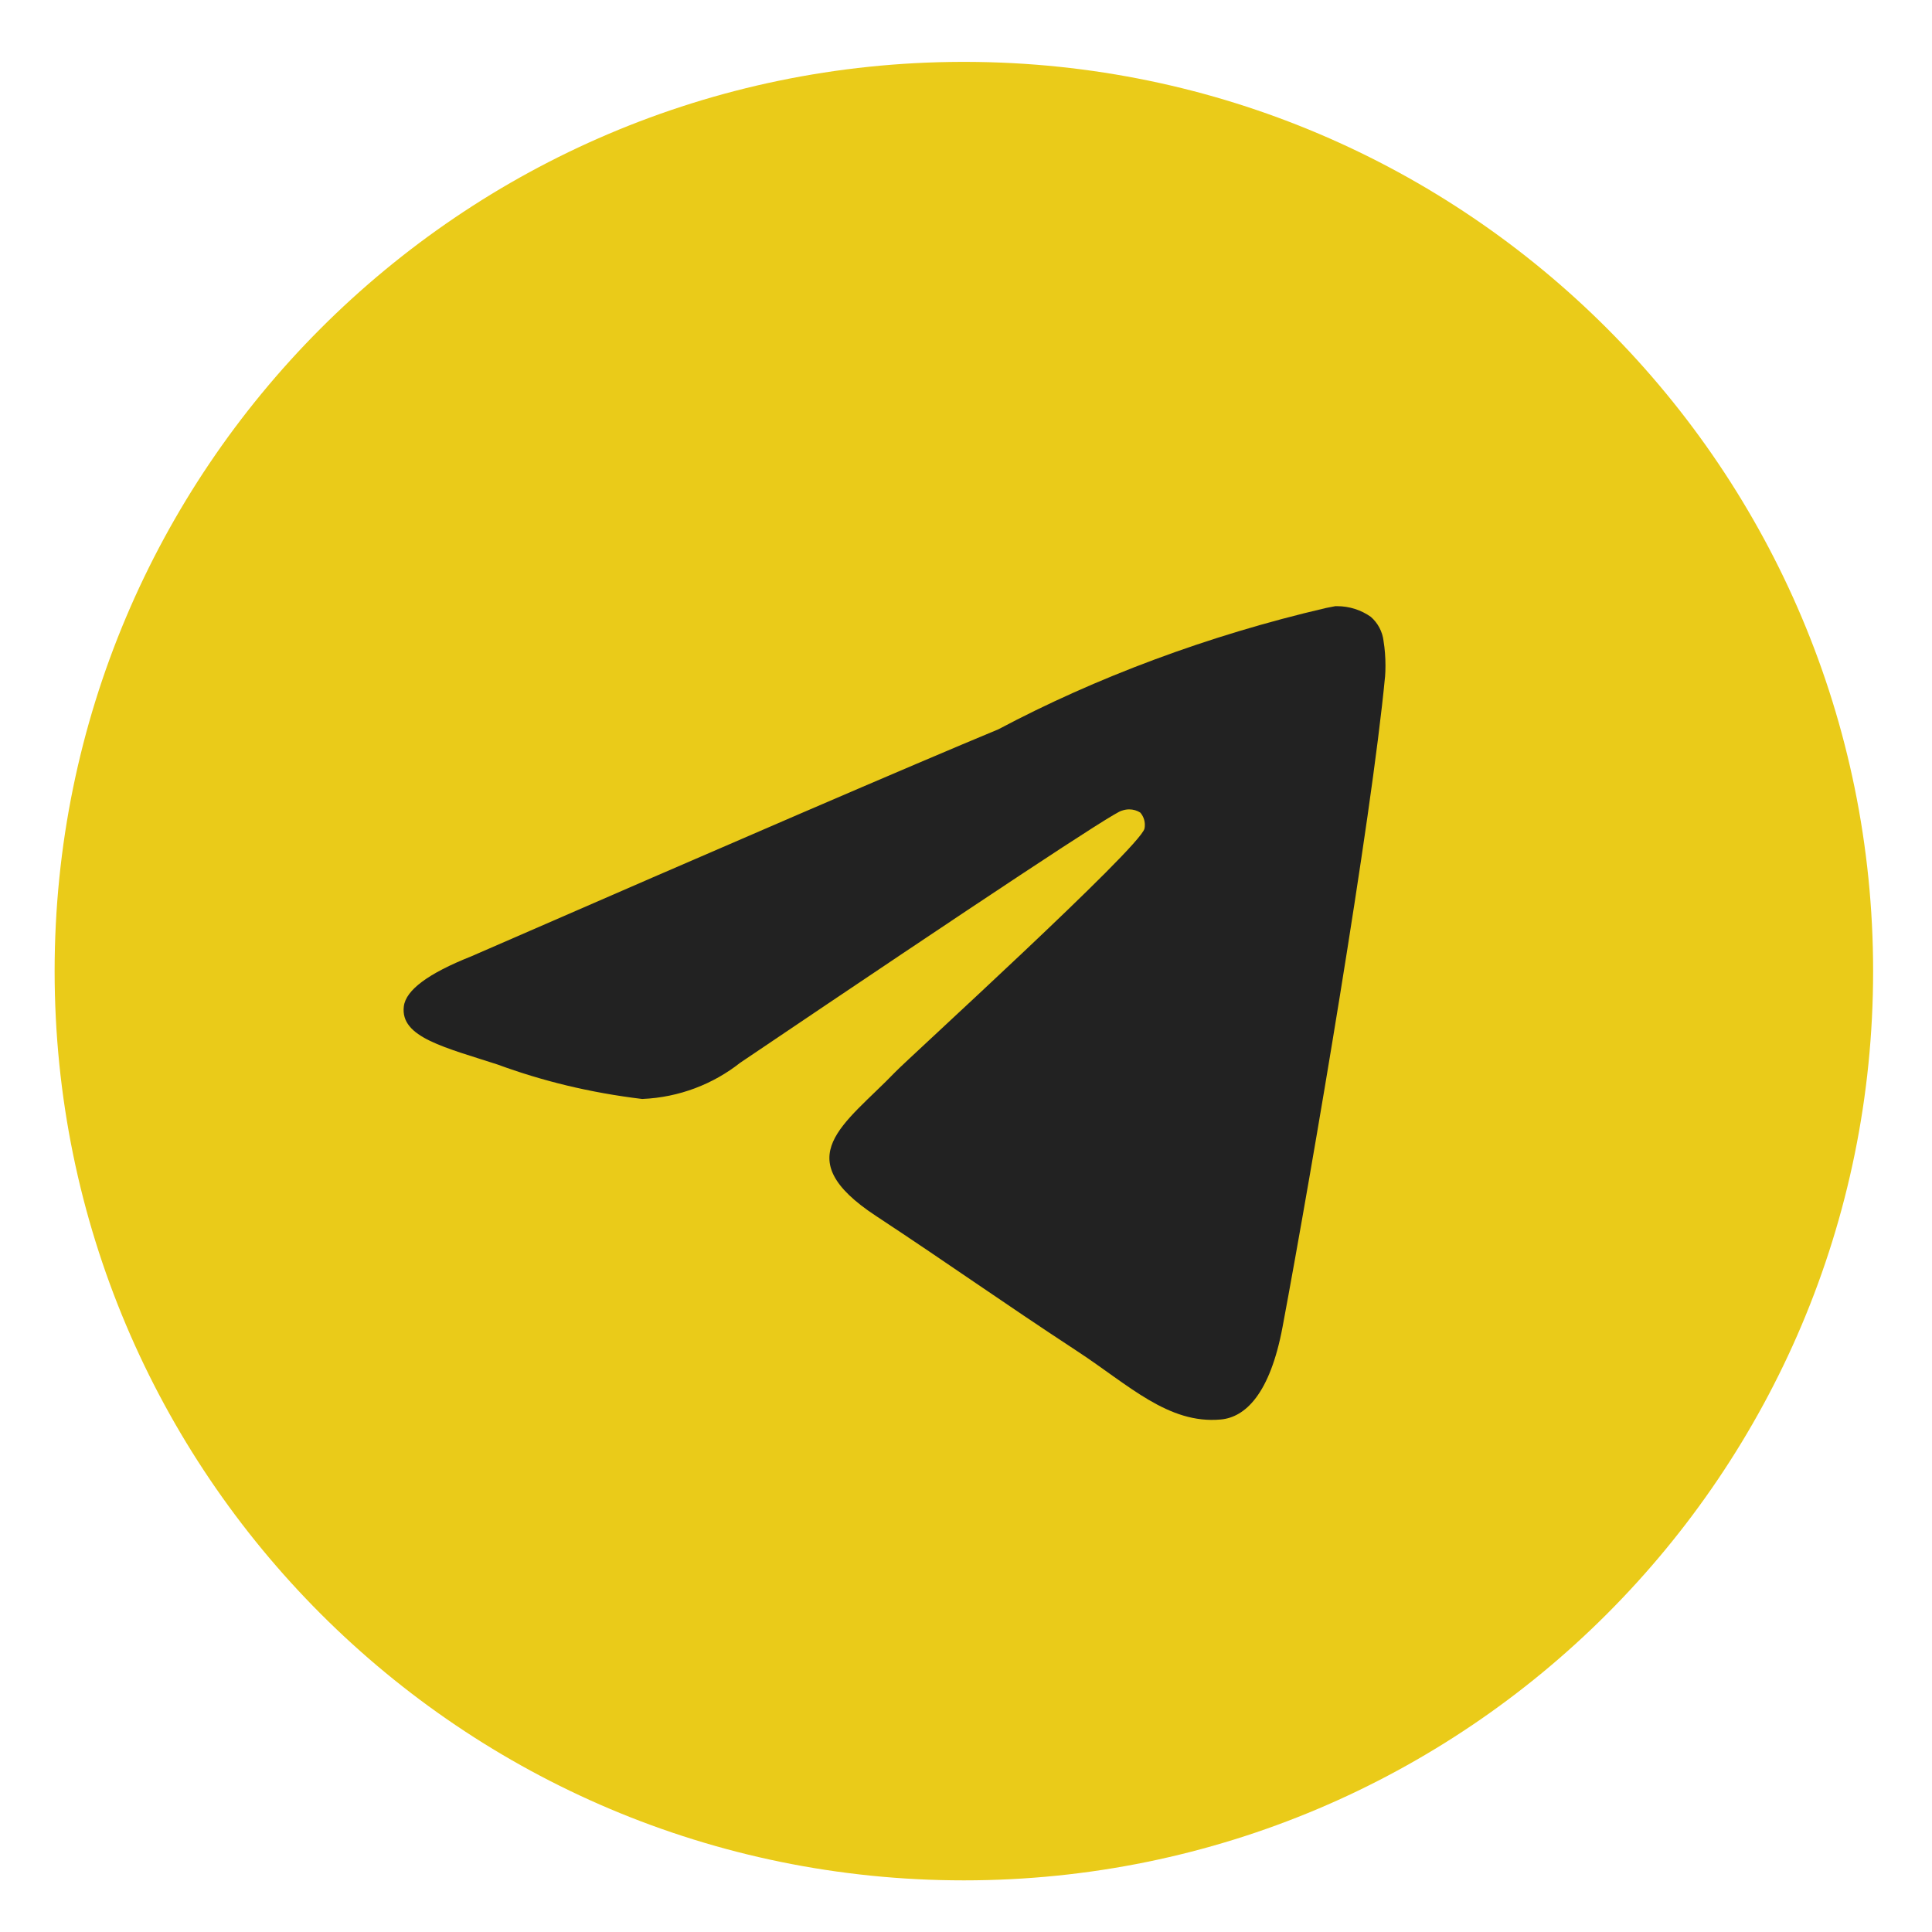
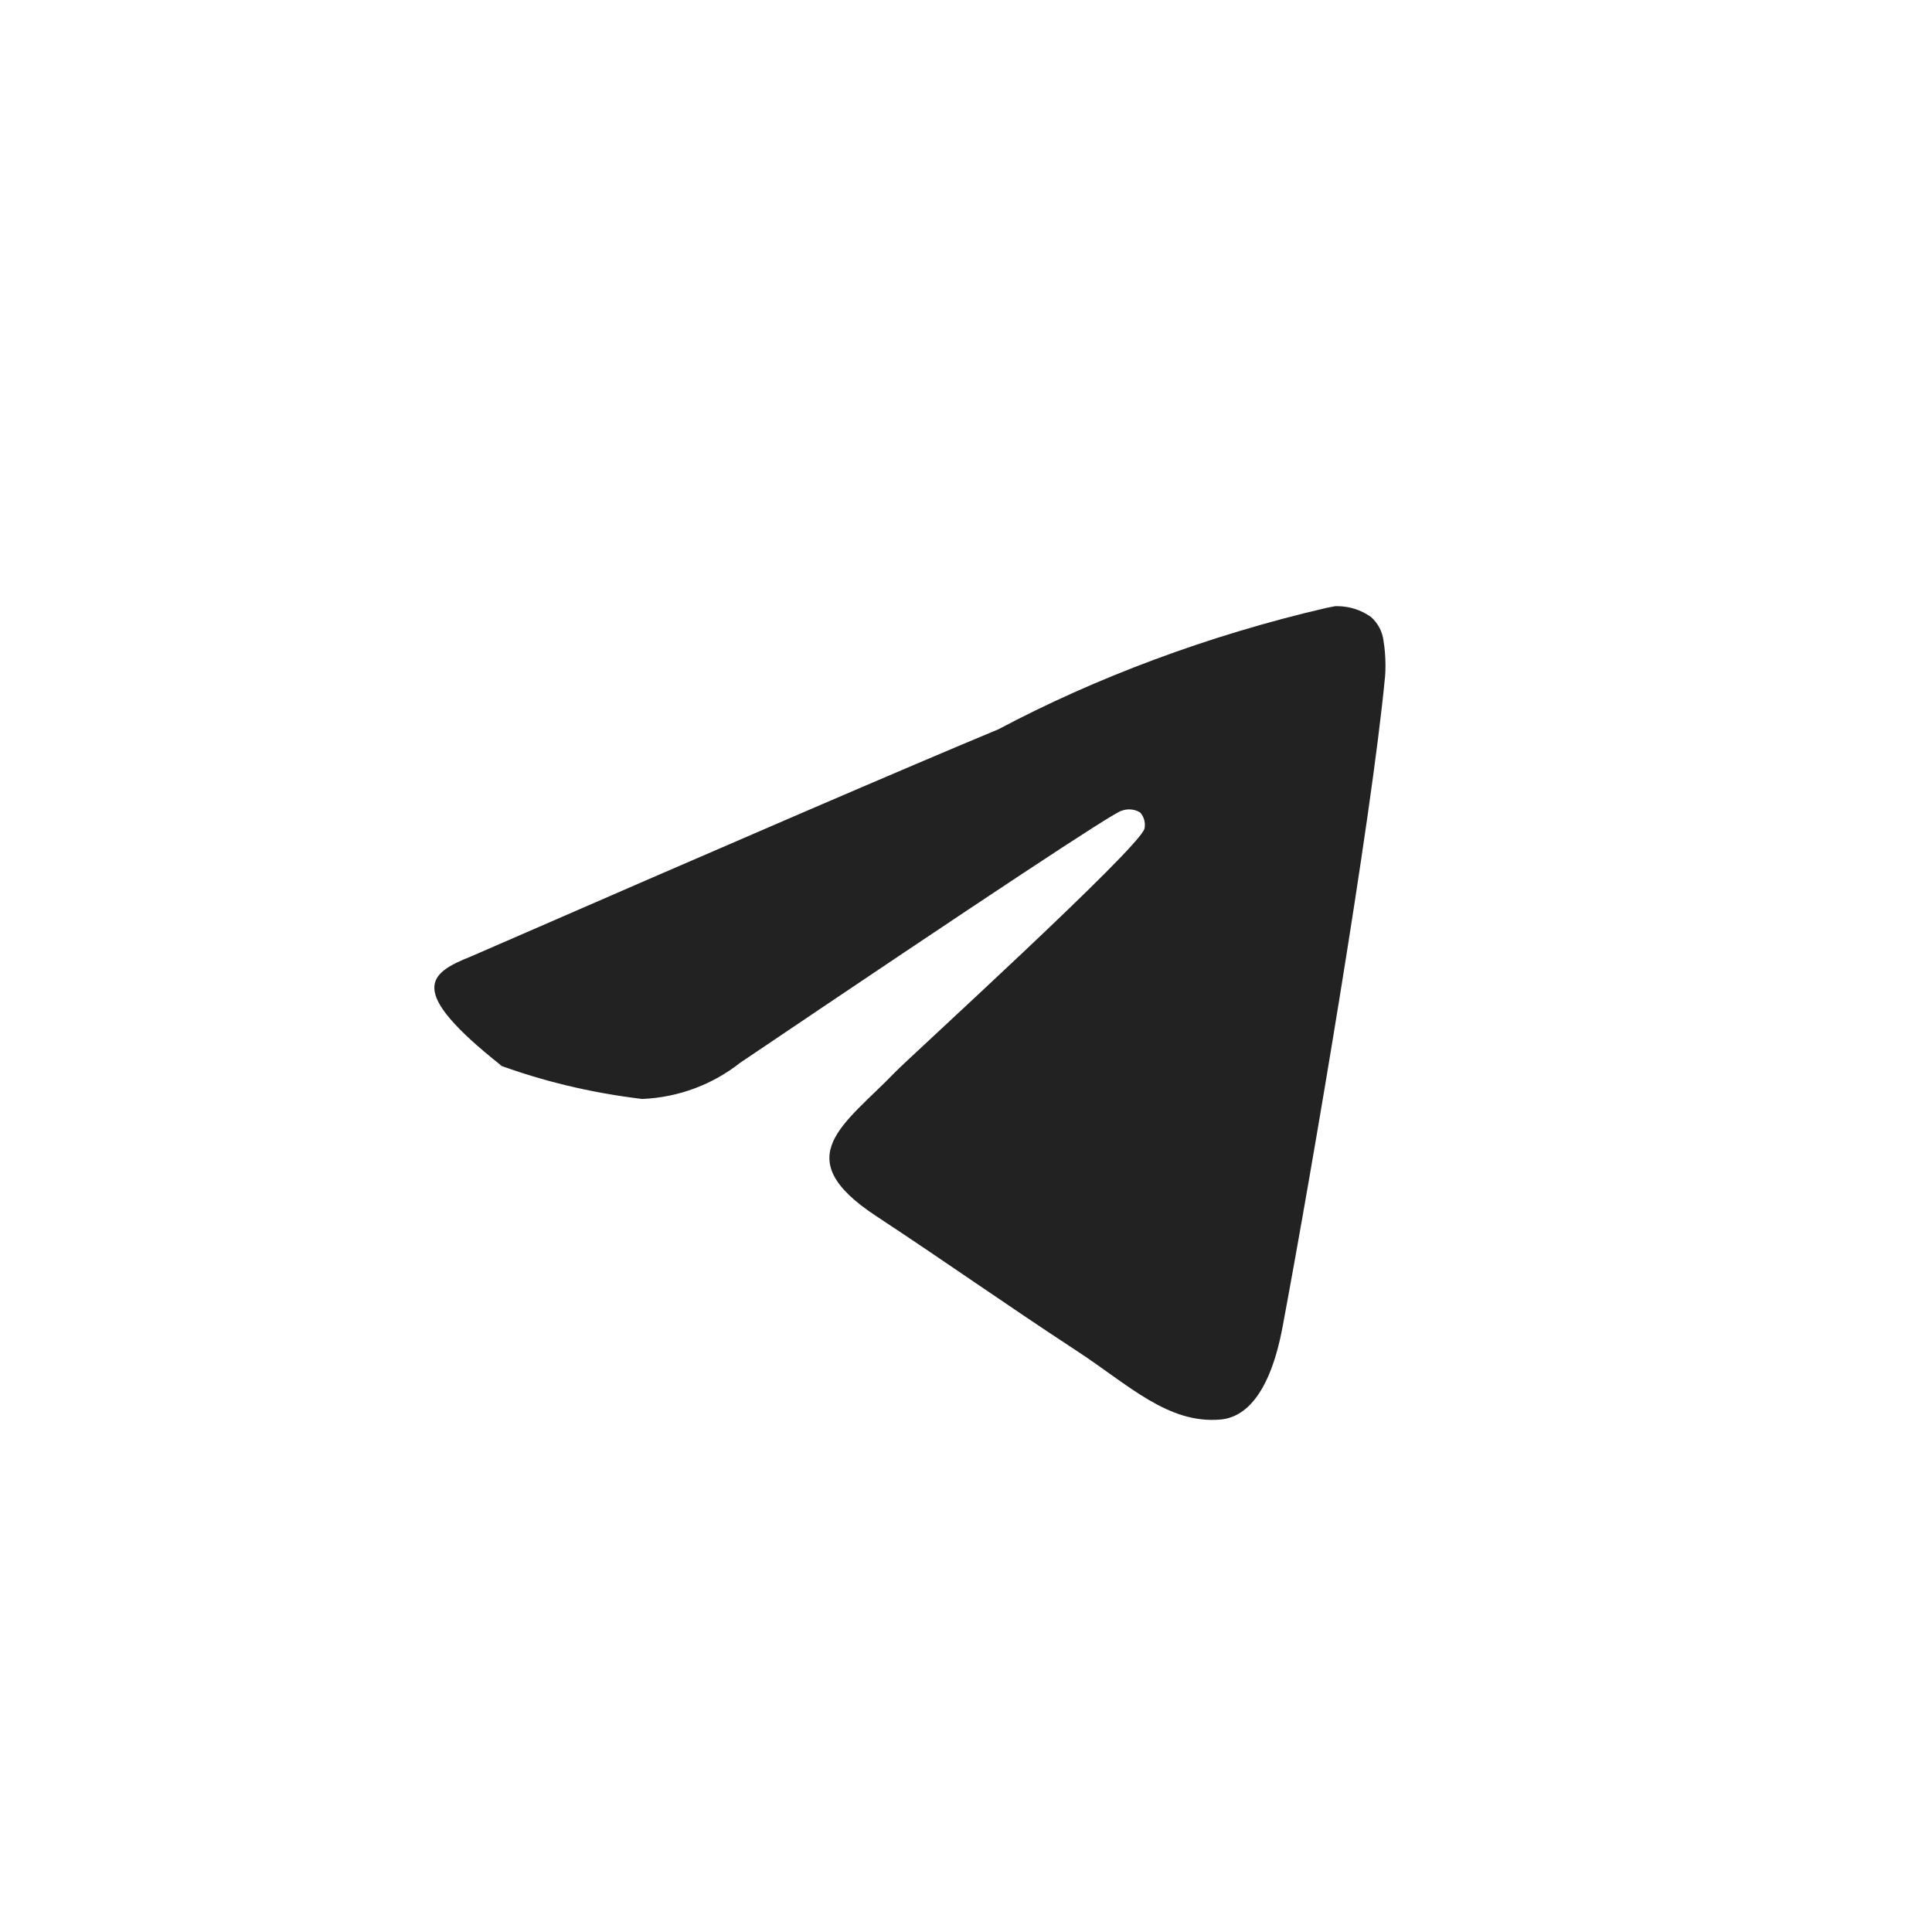
<svg xmlns="http://www.w3.org/2000/svg" width="44" height="44" viewBox="0 0 44 44" fill="none">
-   <path d="M21.904 1.409C10.488 1.437 1.244 10.697 1.244 22.117C1.244 33.553 10.514 42.824 21.952 42.824C33.389 42.824 42.659 33.554 42.659 22.117C42.659 10.697 33.415 1.437 22.003 1.409H22C21.968 1.409 21.936 1.409 21.904 1.409Z" fill="#EACB19" />
-   <path d="M30.418 13.805C30.427 13.805 30.438 13.805 30.449 13.805C30.736 13.805 31.003 13.895 31.221 14.049L31.217 14.046C31.377 14.185 31.484 14.38 31.51 14.6V14.604C31.538 14.772 31.553 14.964 31.553 15.161C31.553 15.25 31.55 15.338 31.543 15.426V15.414C31.234 18.671 29.892 26.571 29.21 30.217C28.921 31.761 28.353 32.278 27.803 32.328C26.608 32.439 25.701 31.538 24.543 30.779C22.731 29.59 21.706 28.85 19.948 27.691C17.914 26.353 19.233 25.615 20.391 24.413C20.694 24.097 25.962 19.305 26.065 18.871C26.071 18.845 26.073 18.816 26.073 18.785C26.073 18.678 26.034 18.581 25.969 18.506C25.897 18.459 25.808 18.433 25.715 18.433C25.653 18.433 25.594 18.446 25.539 18.466L25.541 18.465C25.36 18.506 22.465 20.419 16.857 24.204C16.245 24.687 15.472 24.992 14.631 25.028H14.622C13.43 24.884 12.348 24.618 11.321 24.24L11.423 24.273C10.133 23.852 9.109 23.631 9.197 22.919C9.243 22.548 9.754 22.169 10.728 21.782C16.731 19.166 20.733 17.442 22.736 16.61C24.946 15.437 27.508 14.472 30.201 13.846L30.417 13.804L30.418 13.805Z" fill="#222222" />
+   <path d="M30.418 13.805C30.427 13.805 30.438 13.805 30.449 13.805C30.736 13.805 31.003 13.895 31.221 14.049L31.217 14.046C31.377 14.185 31.484 14.38 31.51 14.6V14.604C31.538 14.772 31.553 14.964 31.553 15.161C31.553 15.25 31.55 15.338 31.543 15.426V15.414C31.234 18.671 29.892 26.571 29.21 30.217C28.921 31.761 28.353 32.278 27.803 32.328C26.608 32.439 25.701 31.538 24.543 30.779C22.731 29.59 21.706 28.85 19.948 27.691C17.914 26.353 19.233 25.615 20.391 24.413C20.694 24.097 25.962 19.305 26.065 18.871C26.071 18.845 26.073 18.816 26.073 18.785C26.073 18.678 26.034 18.581 25.969 18.506C25.897 18.459 25.808 18.433 25.715 18.433C25.653 18.433 25.594 18.446 25.539 18.466L25.541 18.465C25.36 18.506 22.465 20.419 16.857 24.204C16.245 24.687 15.472 24.992 14.631 25.028H14.622C13.43 24.884 12.348 24.618 11.321 24.24L11.423 24.273C9.243 22.548 9.754 22.169 10.728 21.782C16.731 19.166 20.733 17.442 22.736 16.61C24.946 15.437 27.508 14.472 30.201 13.846L30.417 13.804L30.418 13.805Z" fill="#222222" />
</svg>